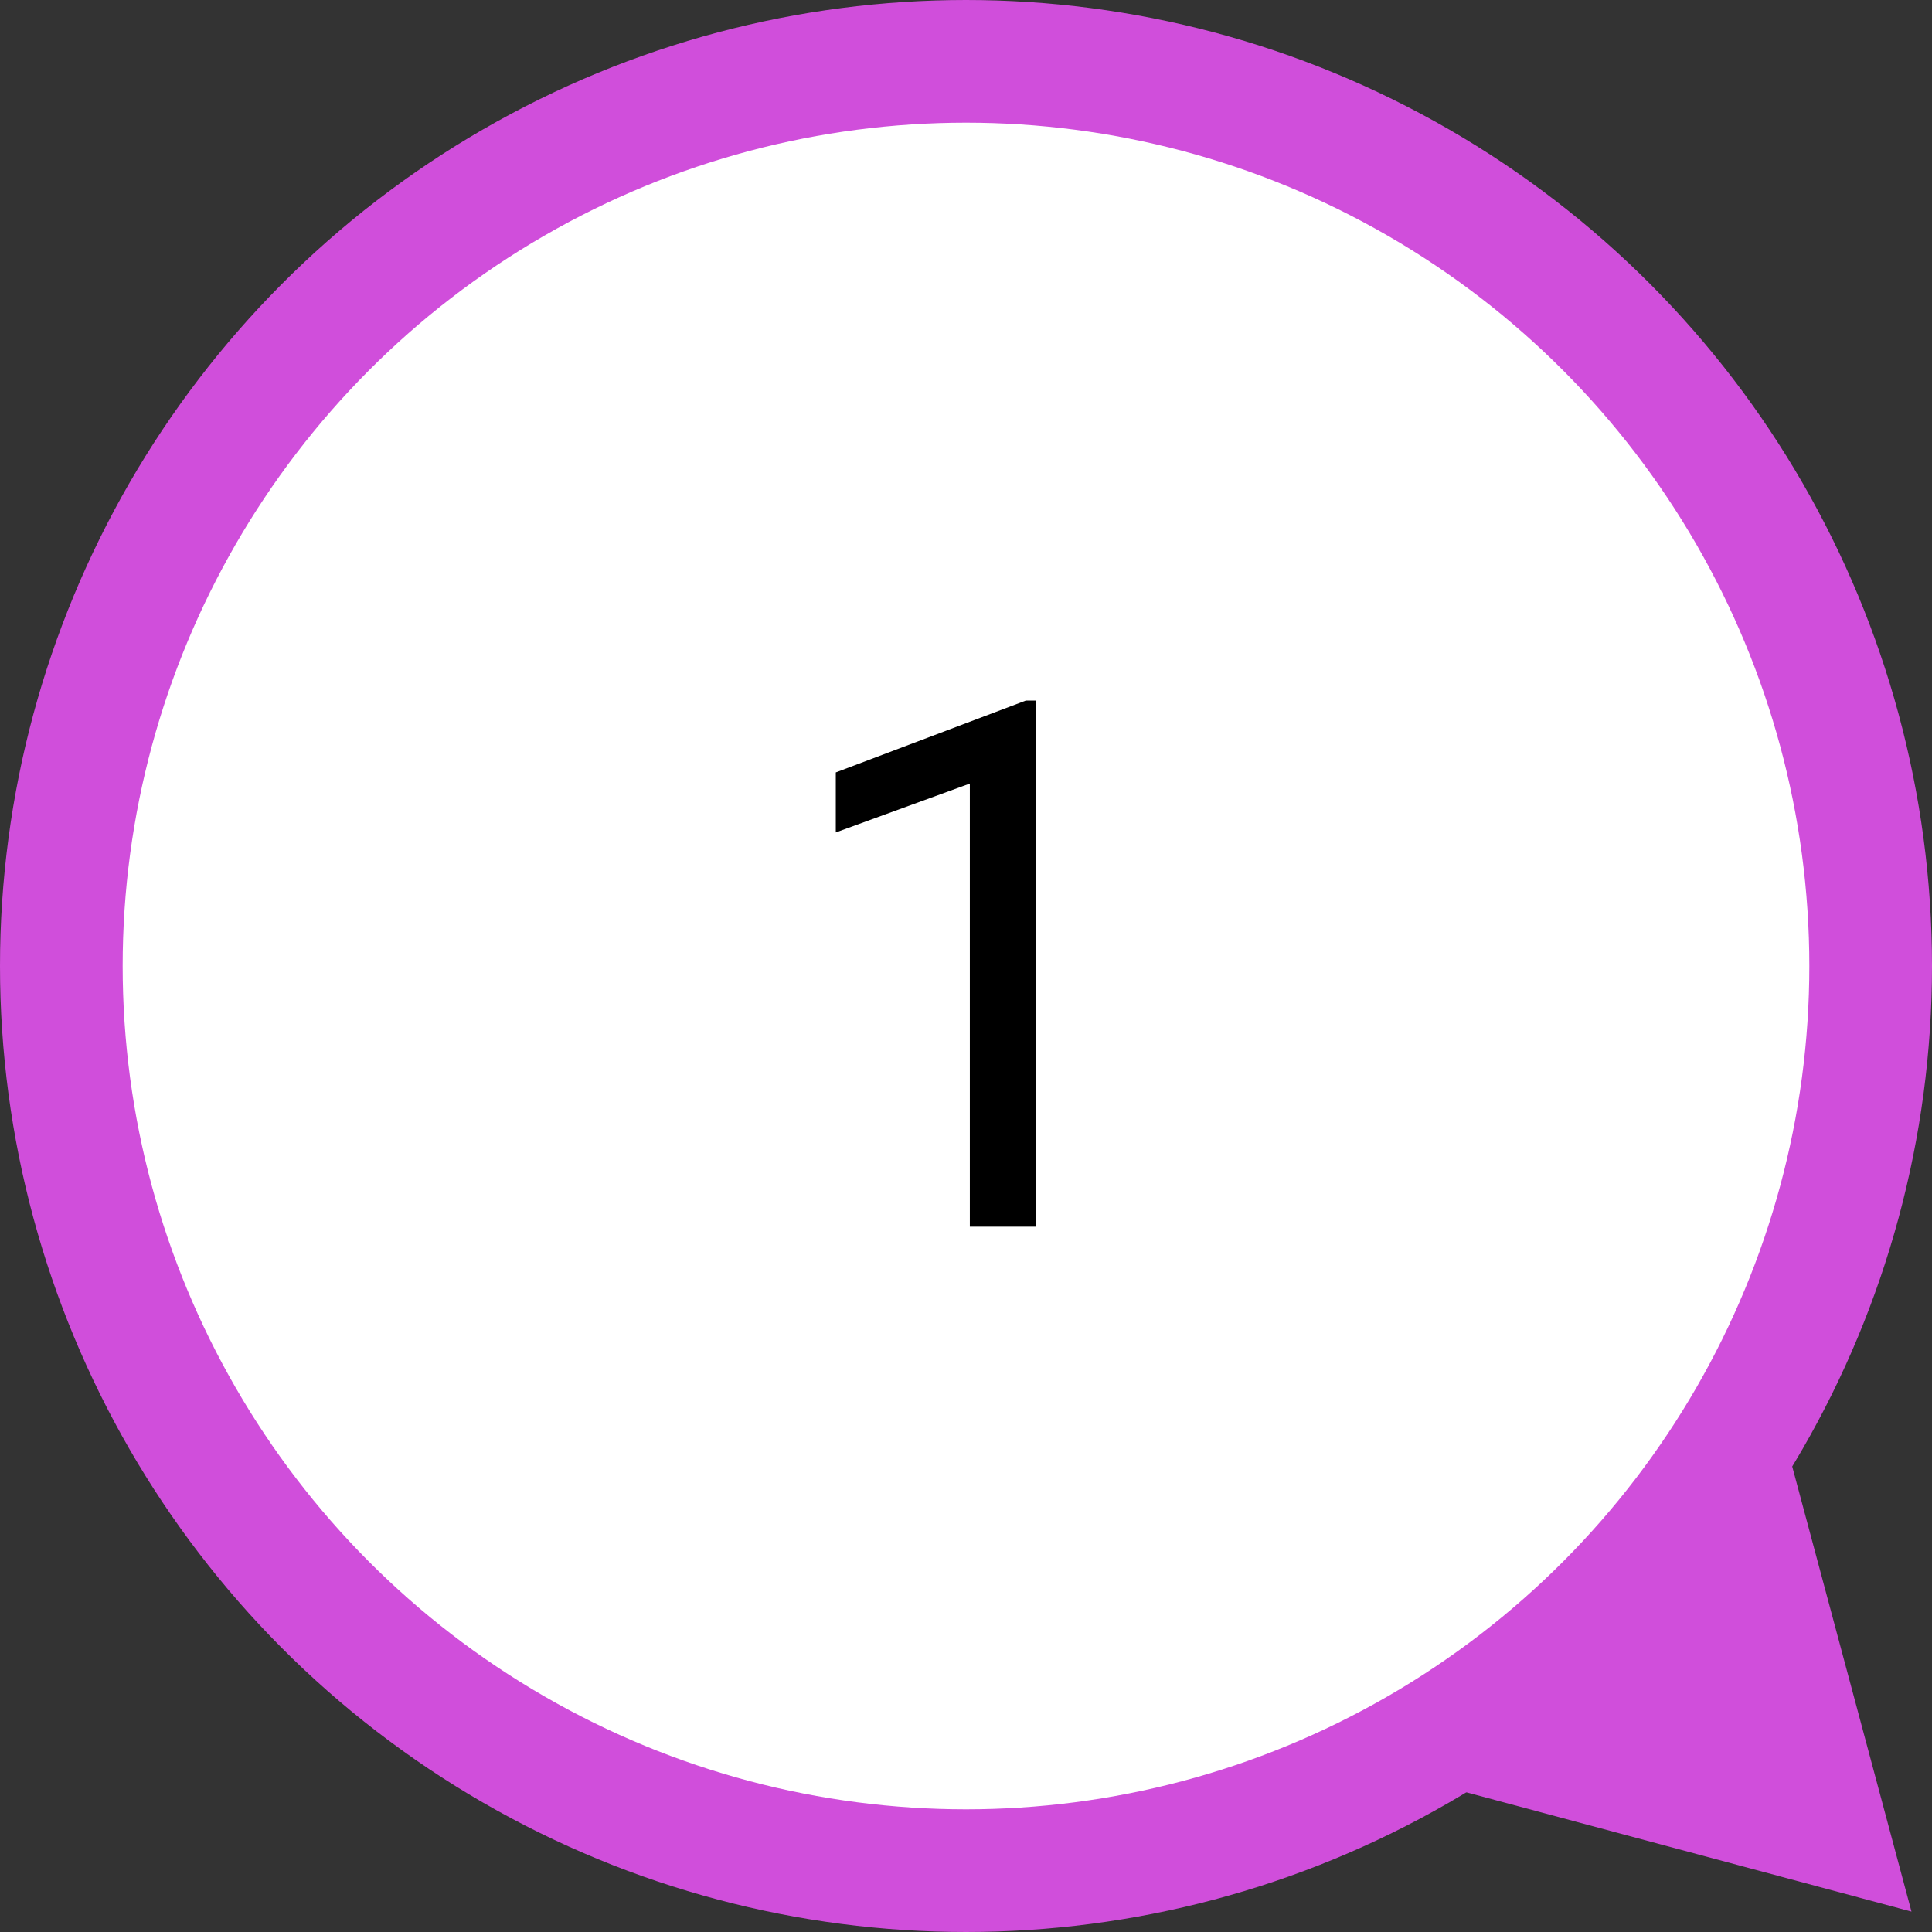
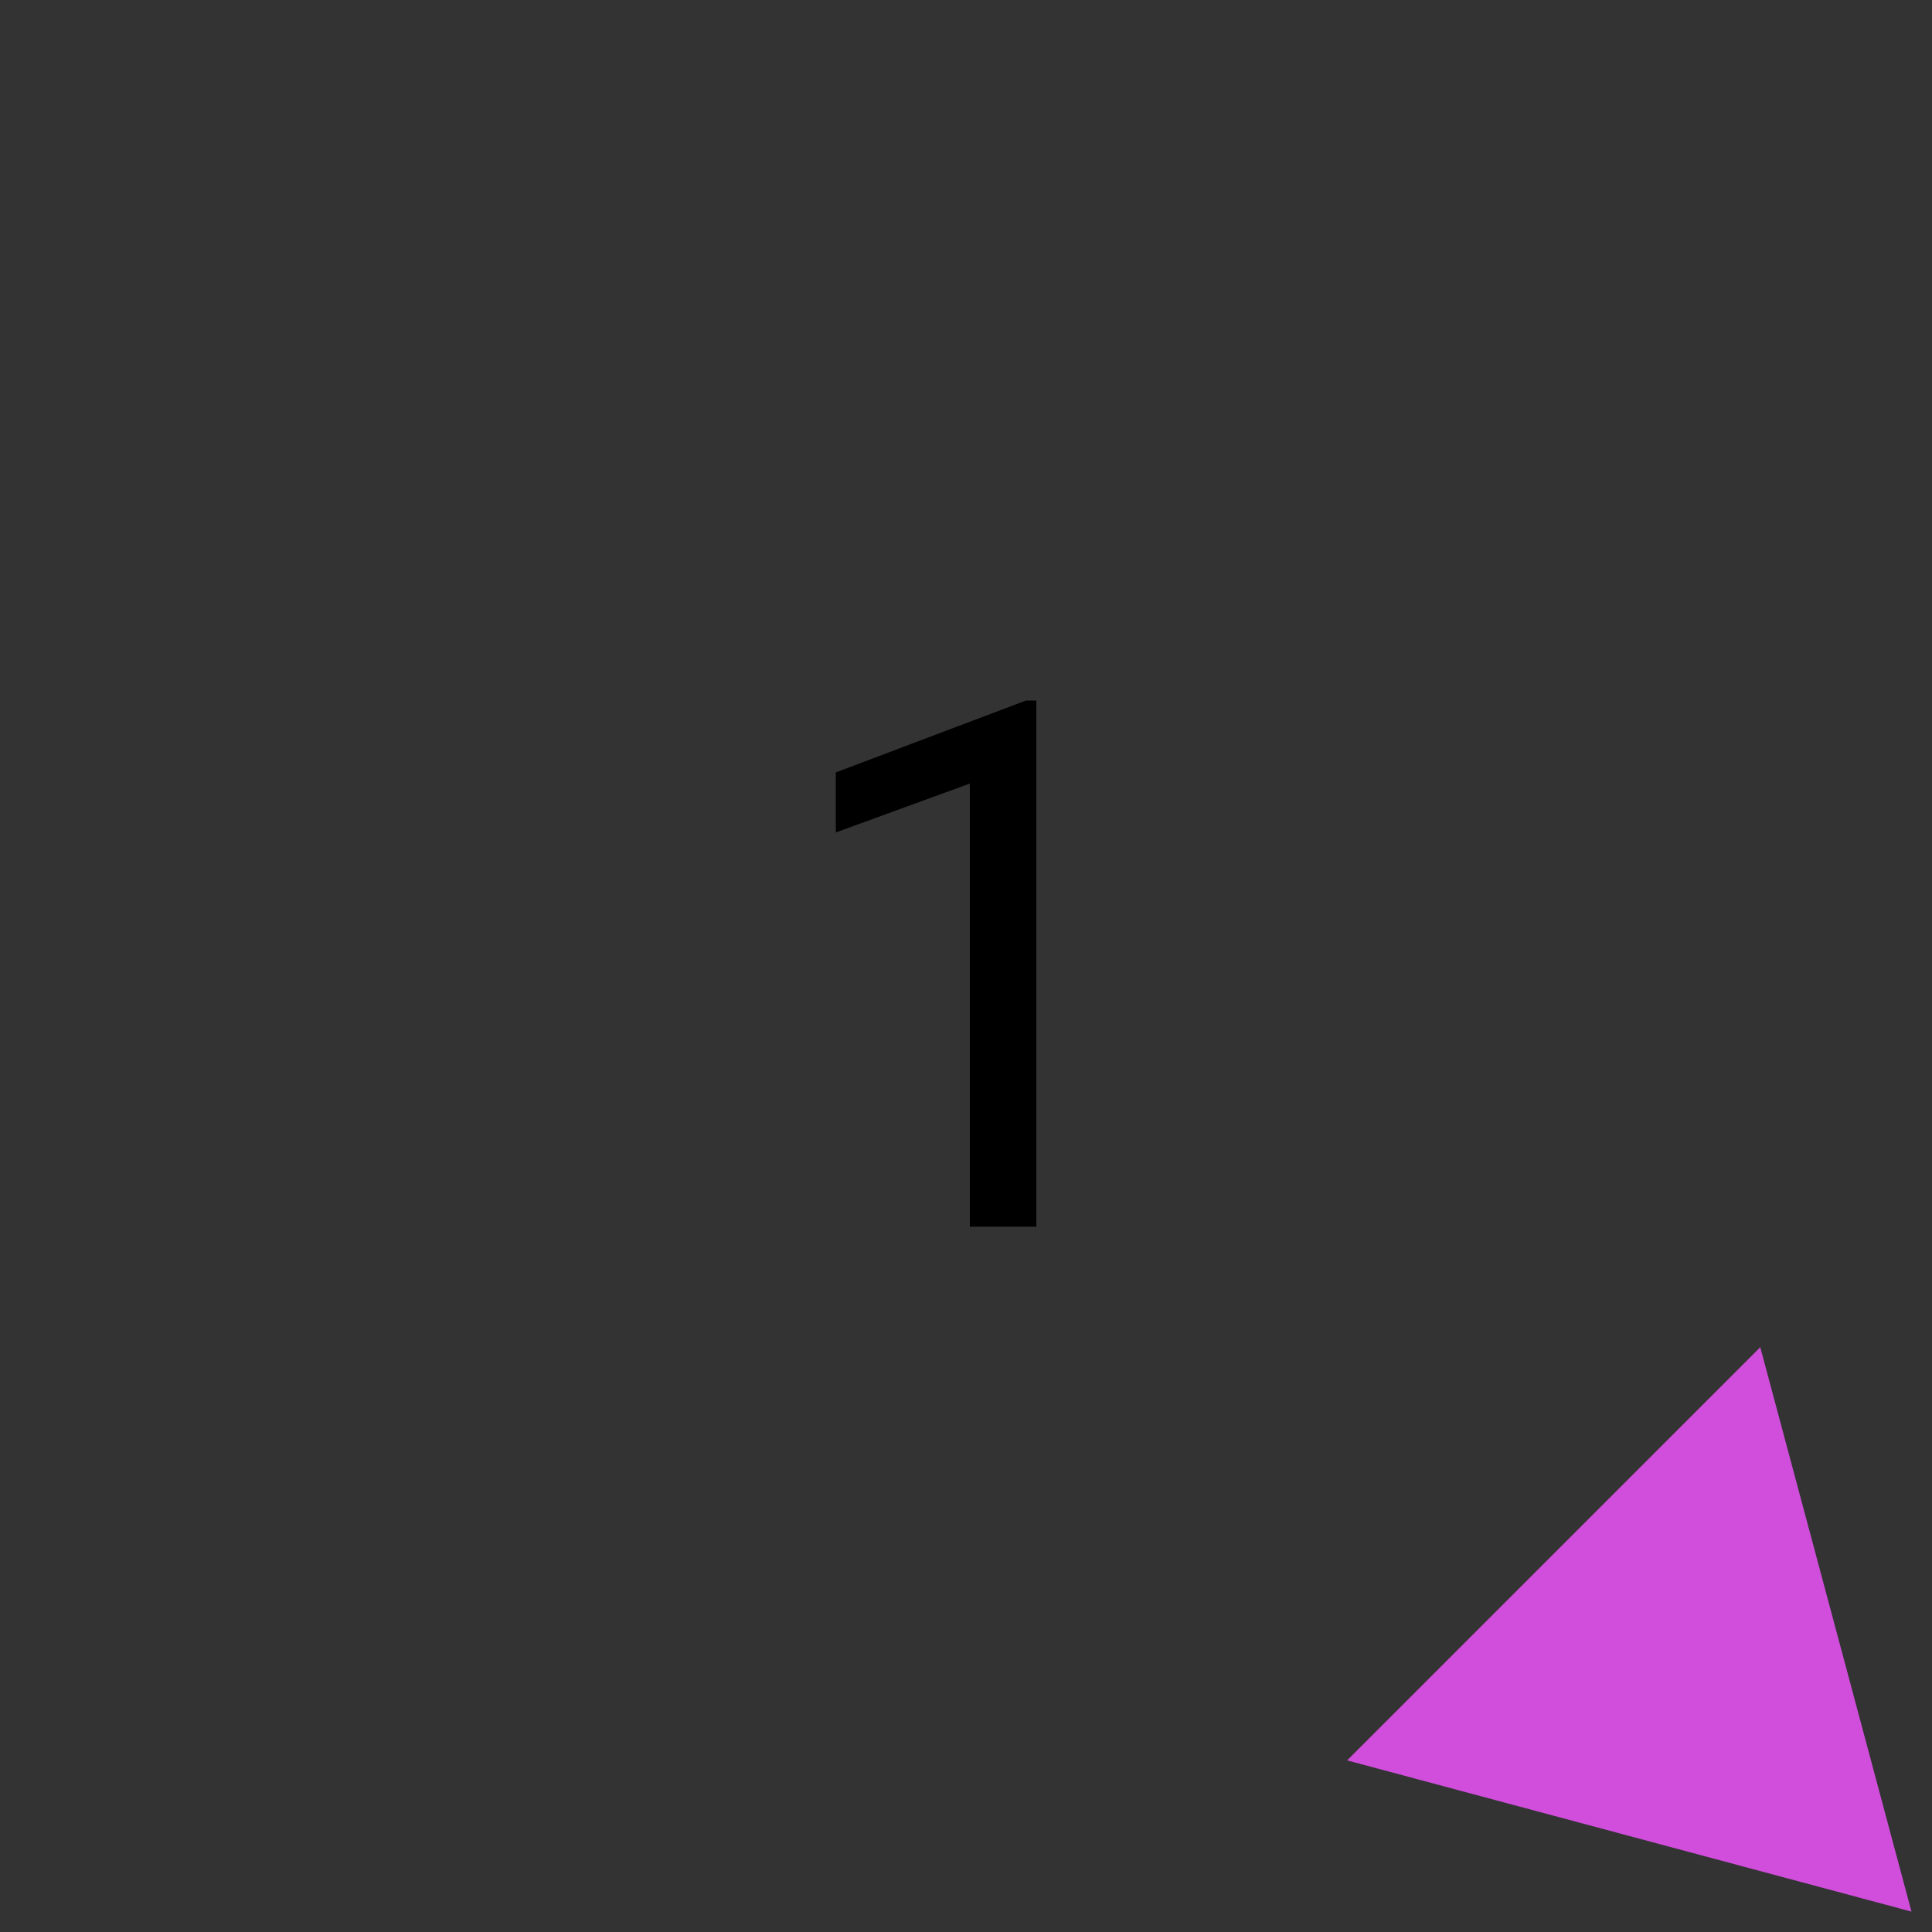
<svg xmlns="http://www.w3.org/2000/svg" width="63" height="63" viewBox="0 0 63 63" fill="none">
  <rect x="0" y="0" width="63" height="63" fill="#333333" stroke="none" />
  <path d="M62.331 62.335L43.928 57.404L57.4 43.931L62.331 62.335Z" fill="#D04EDB" />
-   <circle cx="31.5" cy="31.5" r="29.5" fill="white" stroke="#D04EDB" stroke-width="4" />
  <path d="M33.793 22.844V40H31.625V25.551L27.254 27.145V25.188L33.453 22.844H33.793Z" fill="black" />
</svg>